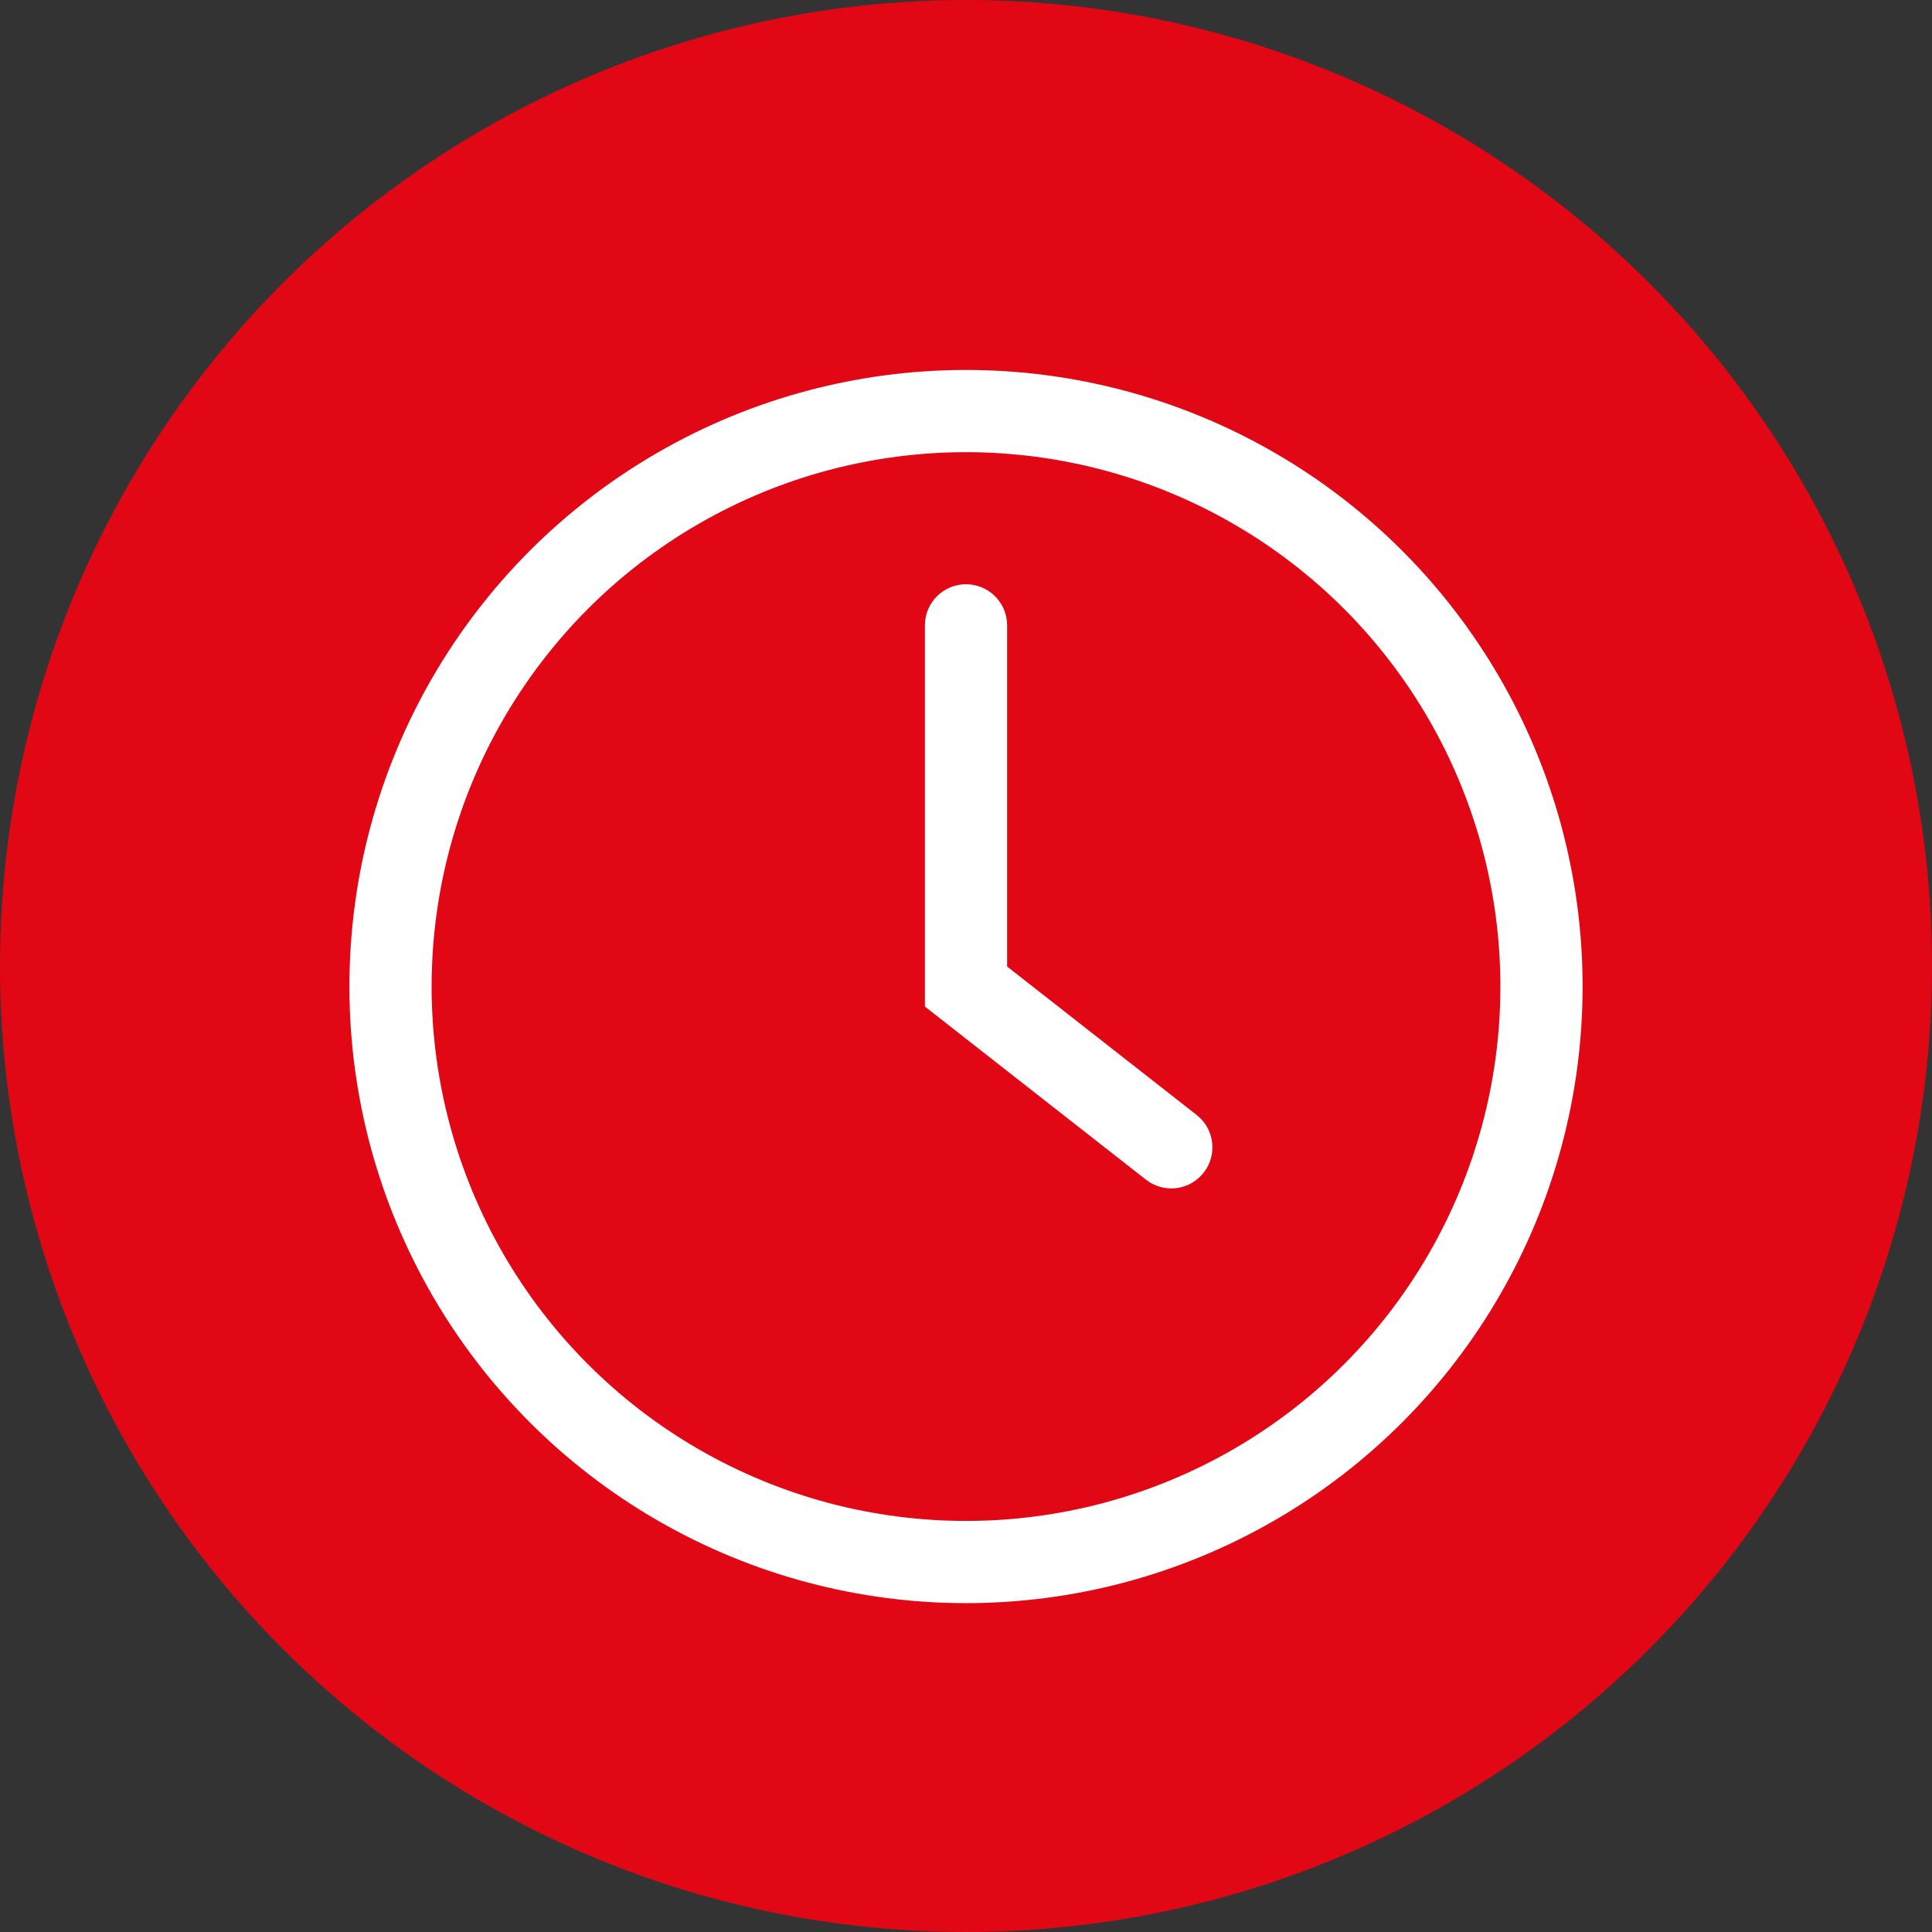
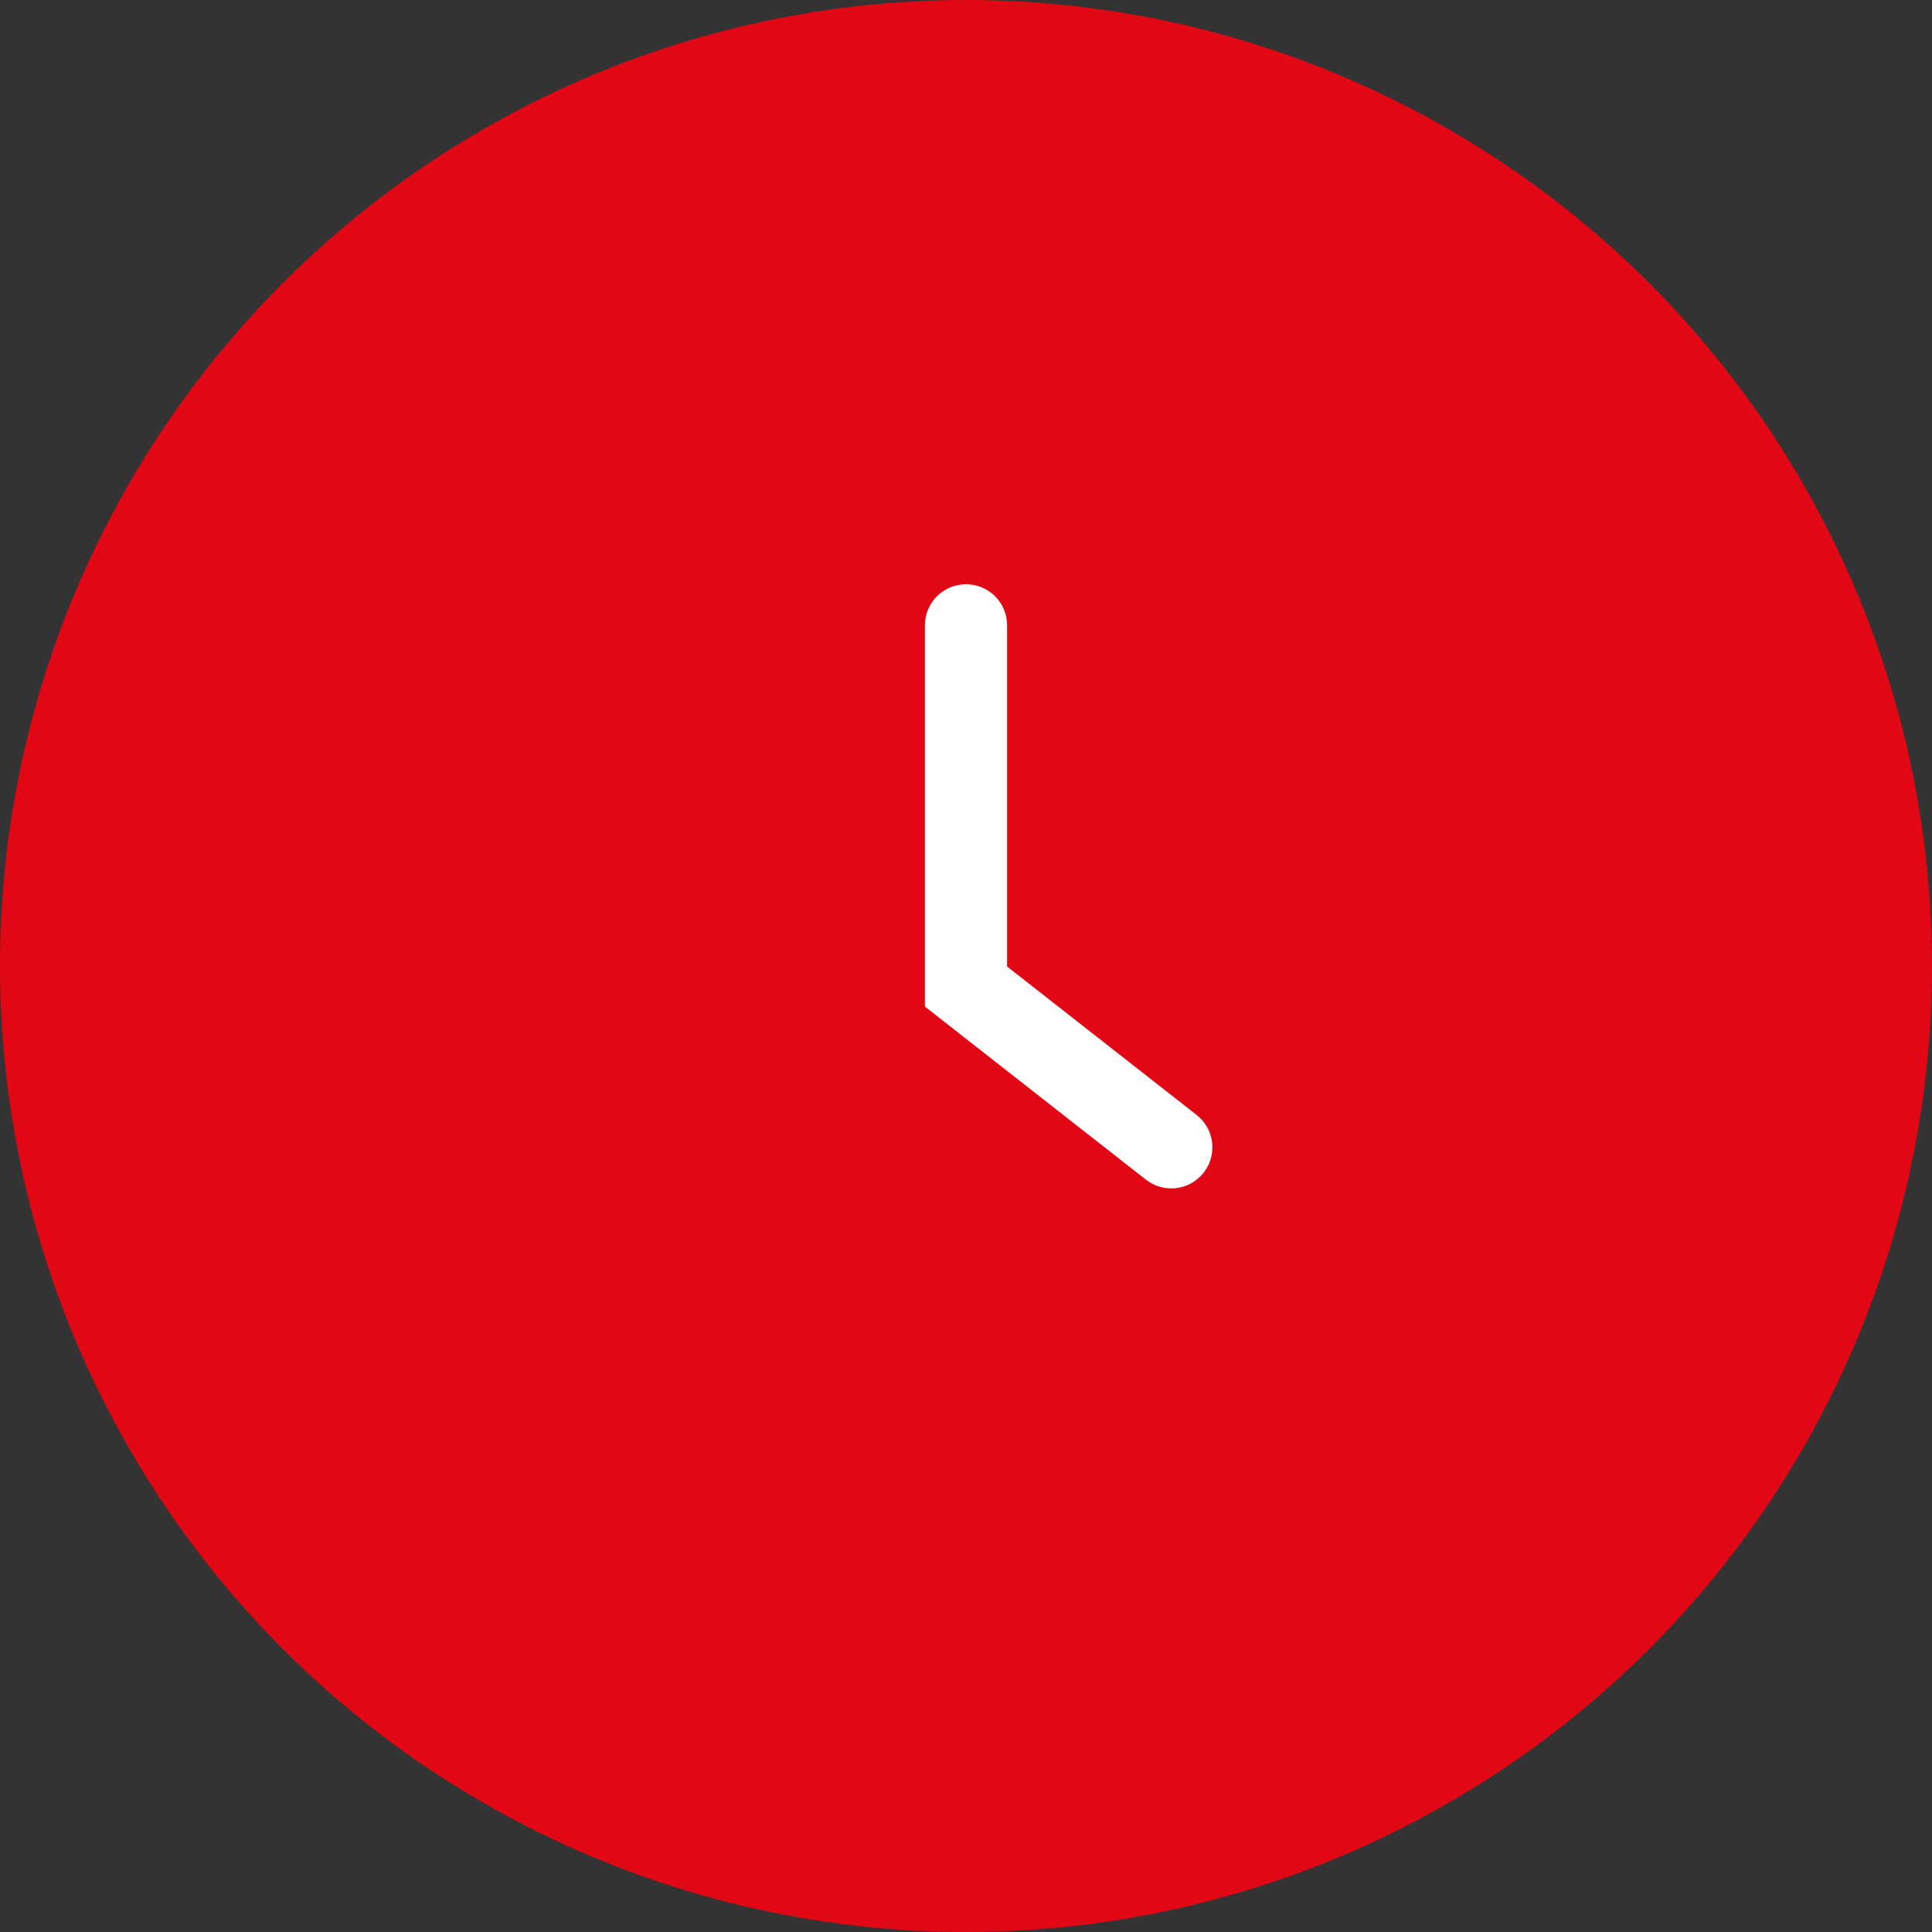
<svg xmlns="http://www.w3.org/2000/svg" width="47px" height="47px" viewBox="0 0 47 47" version="1.1">
  <rect x="0" y="0" width="47" height="47" fill="#333333" stroke="none" />
  <title>Time</title>
  <g id="Page-1" stroke="none" stroke-width="1" fill="none" fill-rule="evenodd">
    <g id="Time">
      <circle id="Oval-Copy" fill="#E20714" cx="23.5" cy="23.5" r="23.5" />
-       <circle id="Oval" stroke="#FFFFFF" stroke-width="2" cx="23.5" cy="24" r="14" />
      <path d="M23.5,14.213 C24.013,14.213 24.436,14.599 24.493,15.096 L24.5,15.213 L24.5,23.513 L29.111,27.124 C29.512,27.438 29.608,27.998 29.353,28.424 L29.281,28.527 C28.967,28.929 28.407,29.025 27.981,28.769 L27.877,28.698 L22.5,24.487 L22.5,15.213 C22.5,14.661 22.948,14.213 23.5,14.213 Z" id="Path-5" fill="#FFFFFF" fill-rule="nonzero" />
    </g>
  </g>
</svg>